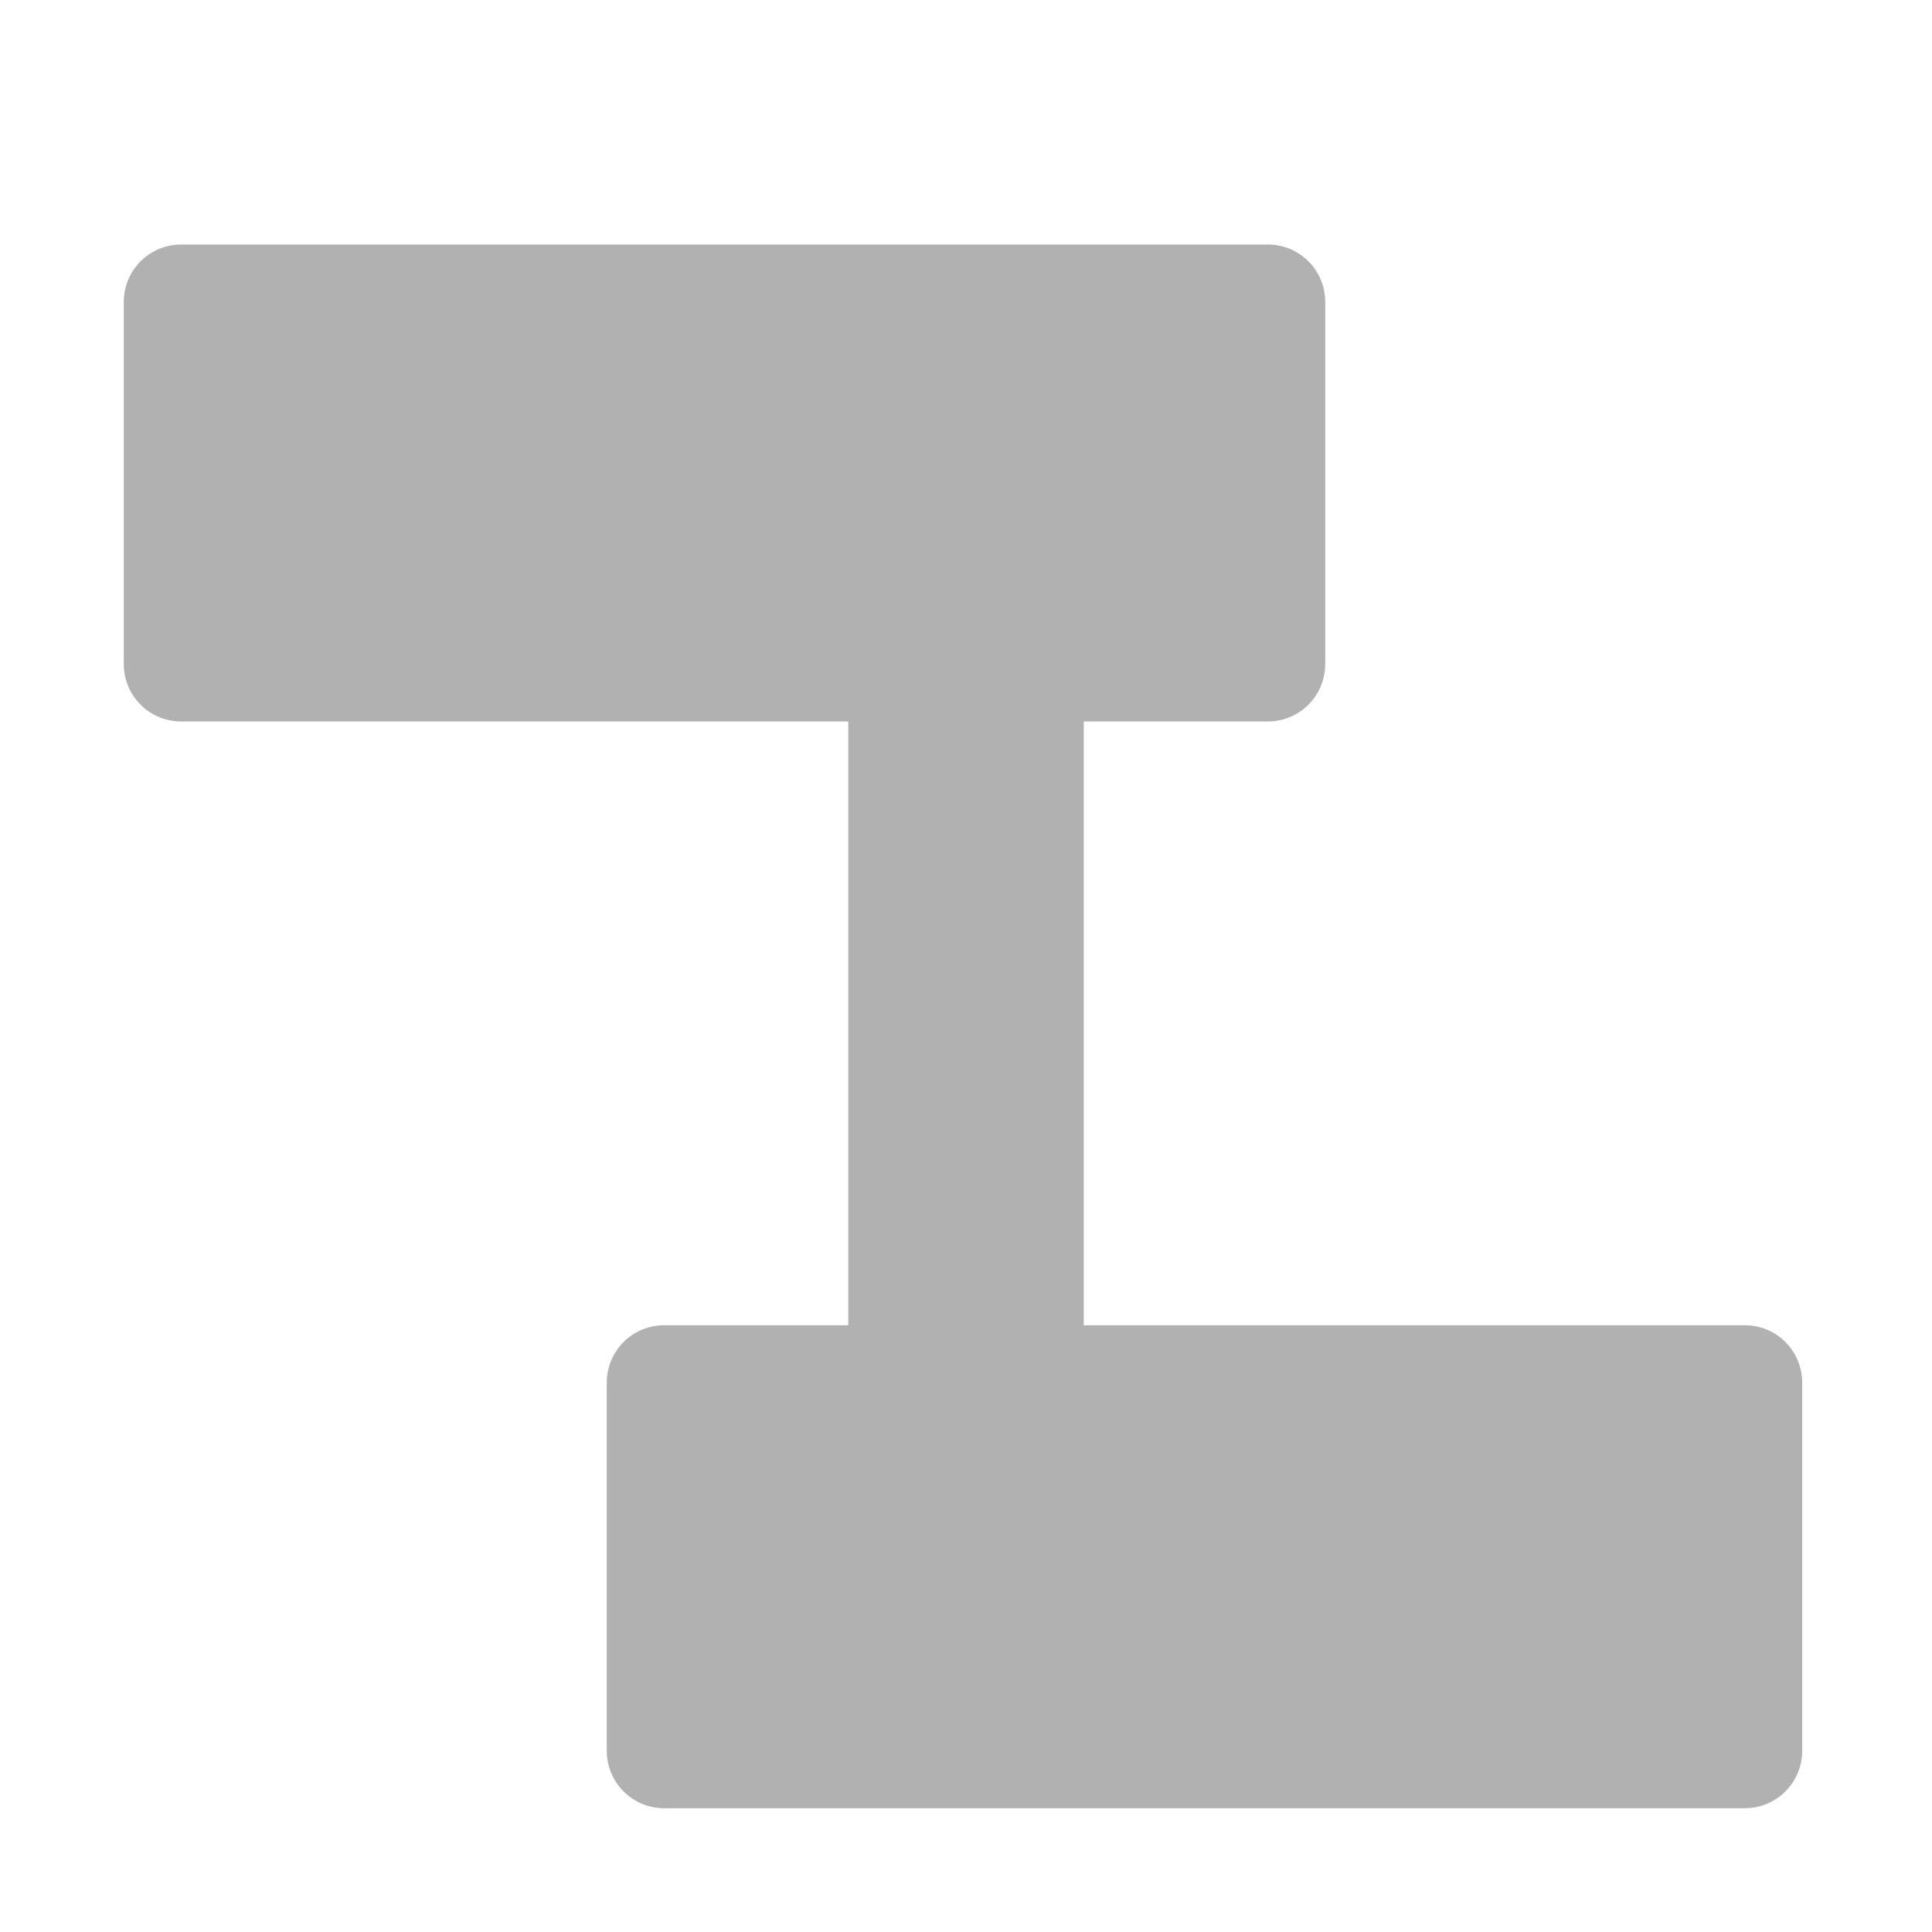
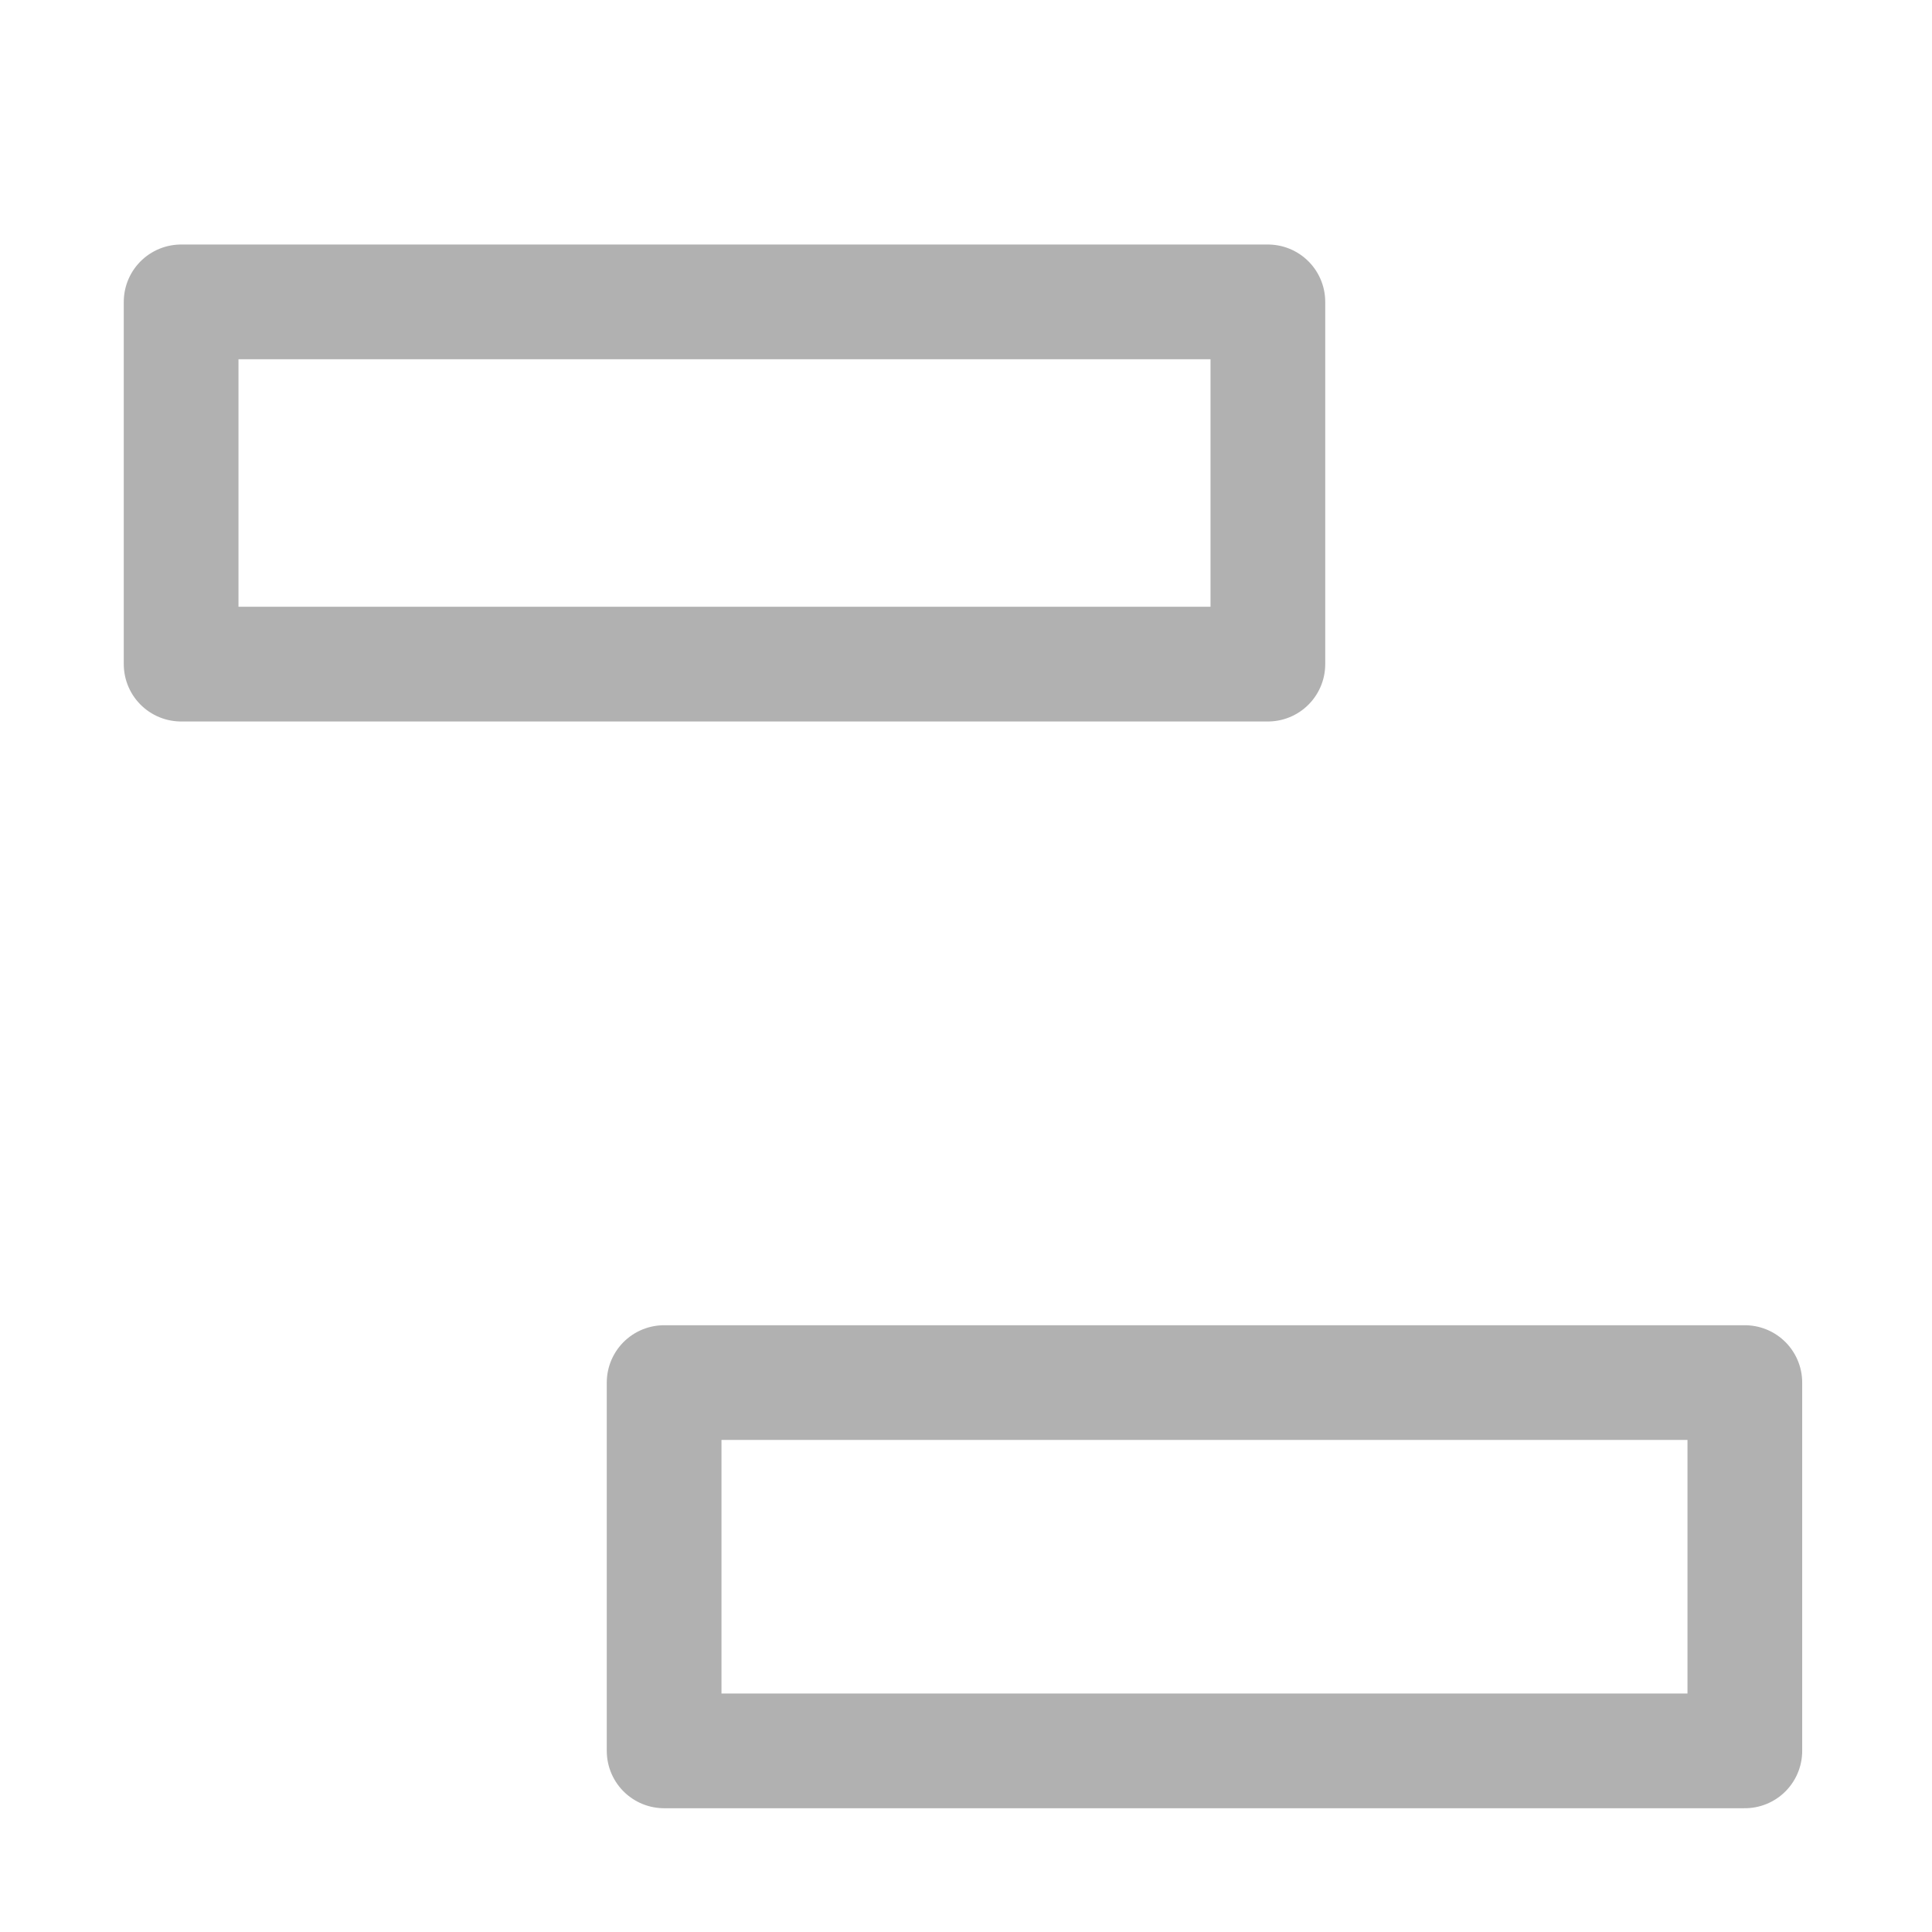
<svg xmlns="http://www.w3.org/2000/svg" height="16" width="16">
  <defs />
  <g>
-     <path d="M1.5 2.5 L10.5 2.5 10.5 5.5 8.2 5.5 1.5 5.5 1.5 2.5 M5.5 11.45 L6.6 11.45 14.45 11.45 14.45 14.5 5.5 14.5 5.5 11.45" fill="#B1B1B1" stroke="none" />
-     <path d="M8 5.85 L8 11.3" fill="none" stroke="#B1B1B1" stroke-linecap="round" stroke-linejoin="round" stroke-width="1.95" />
    <path d="M5.5 11.45 L5.5 14.5 14.45 14.5 14.45 11.45 6.6 11.45 5.5 11.45 M1.5 2.5 L1.5 5.5 8.2 5.5 10.5 5.5 10.5 2.5 1.5 2.5" fill="none" stroke="#B1B1B1" stroke-linecap="round" stroke-linejoin="round" stroke-width="0.95" />
  </g>
</svg>